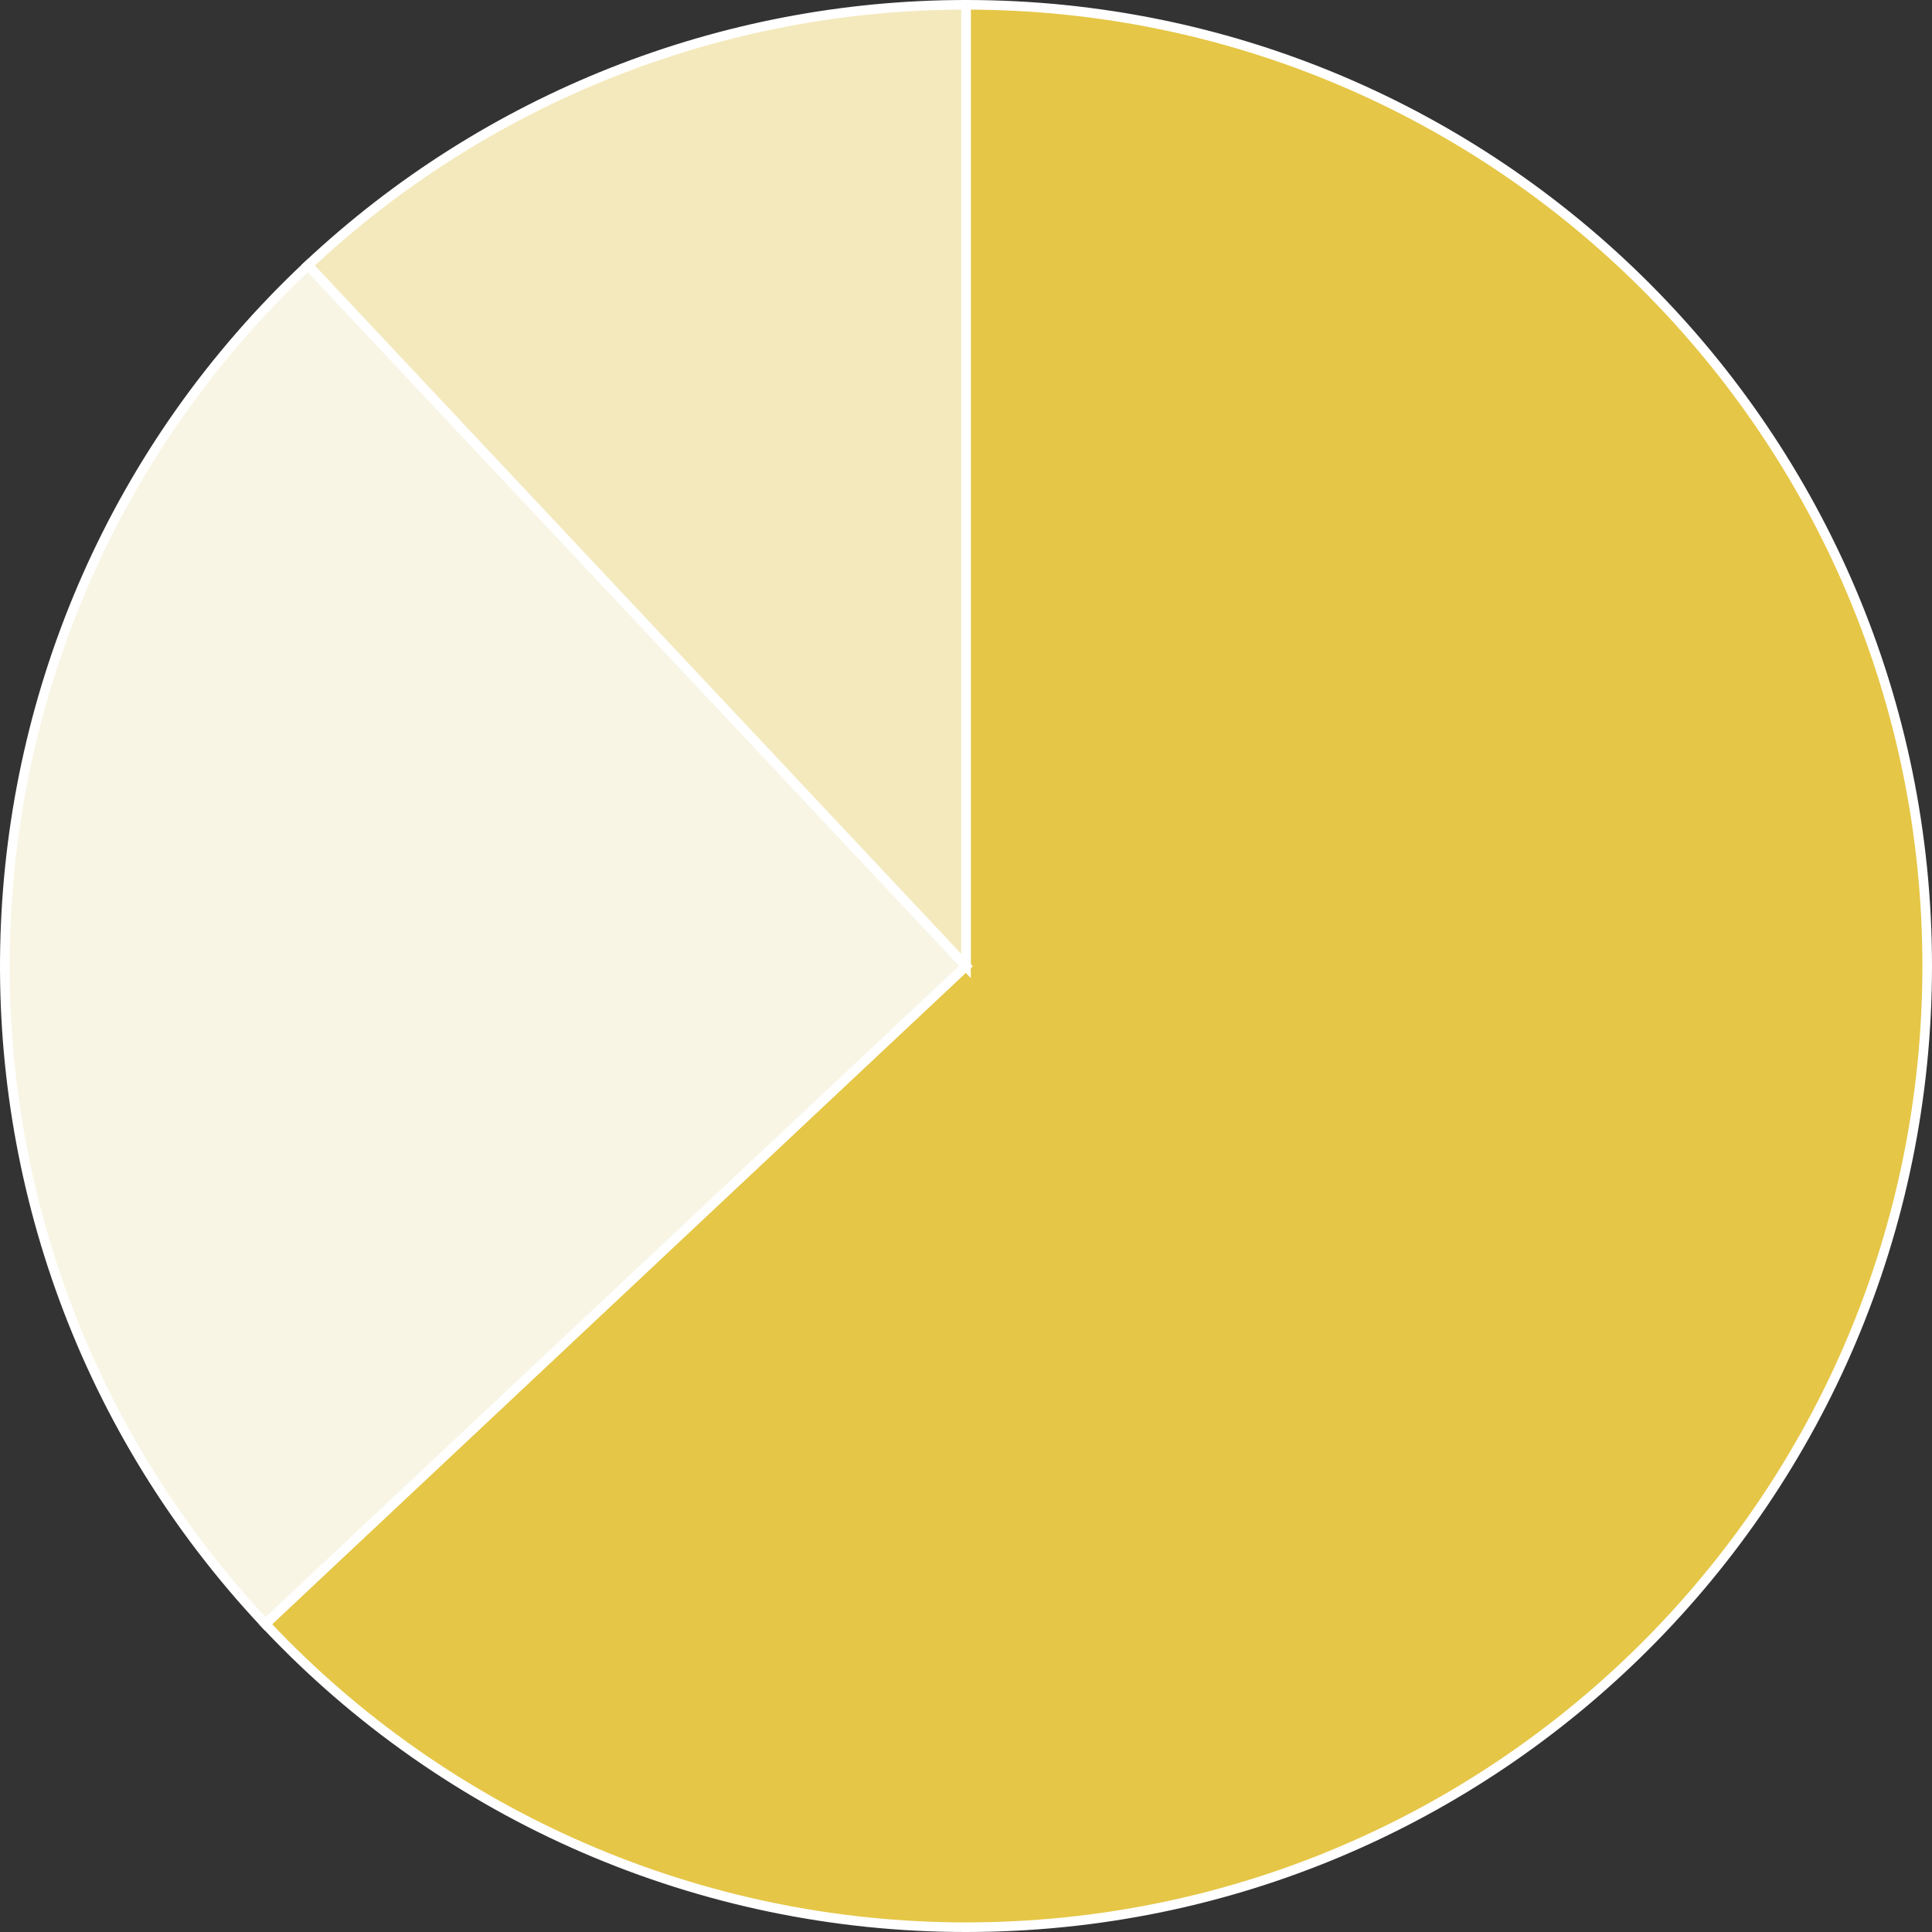
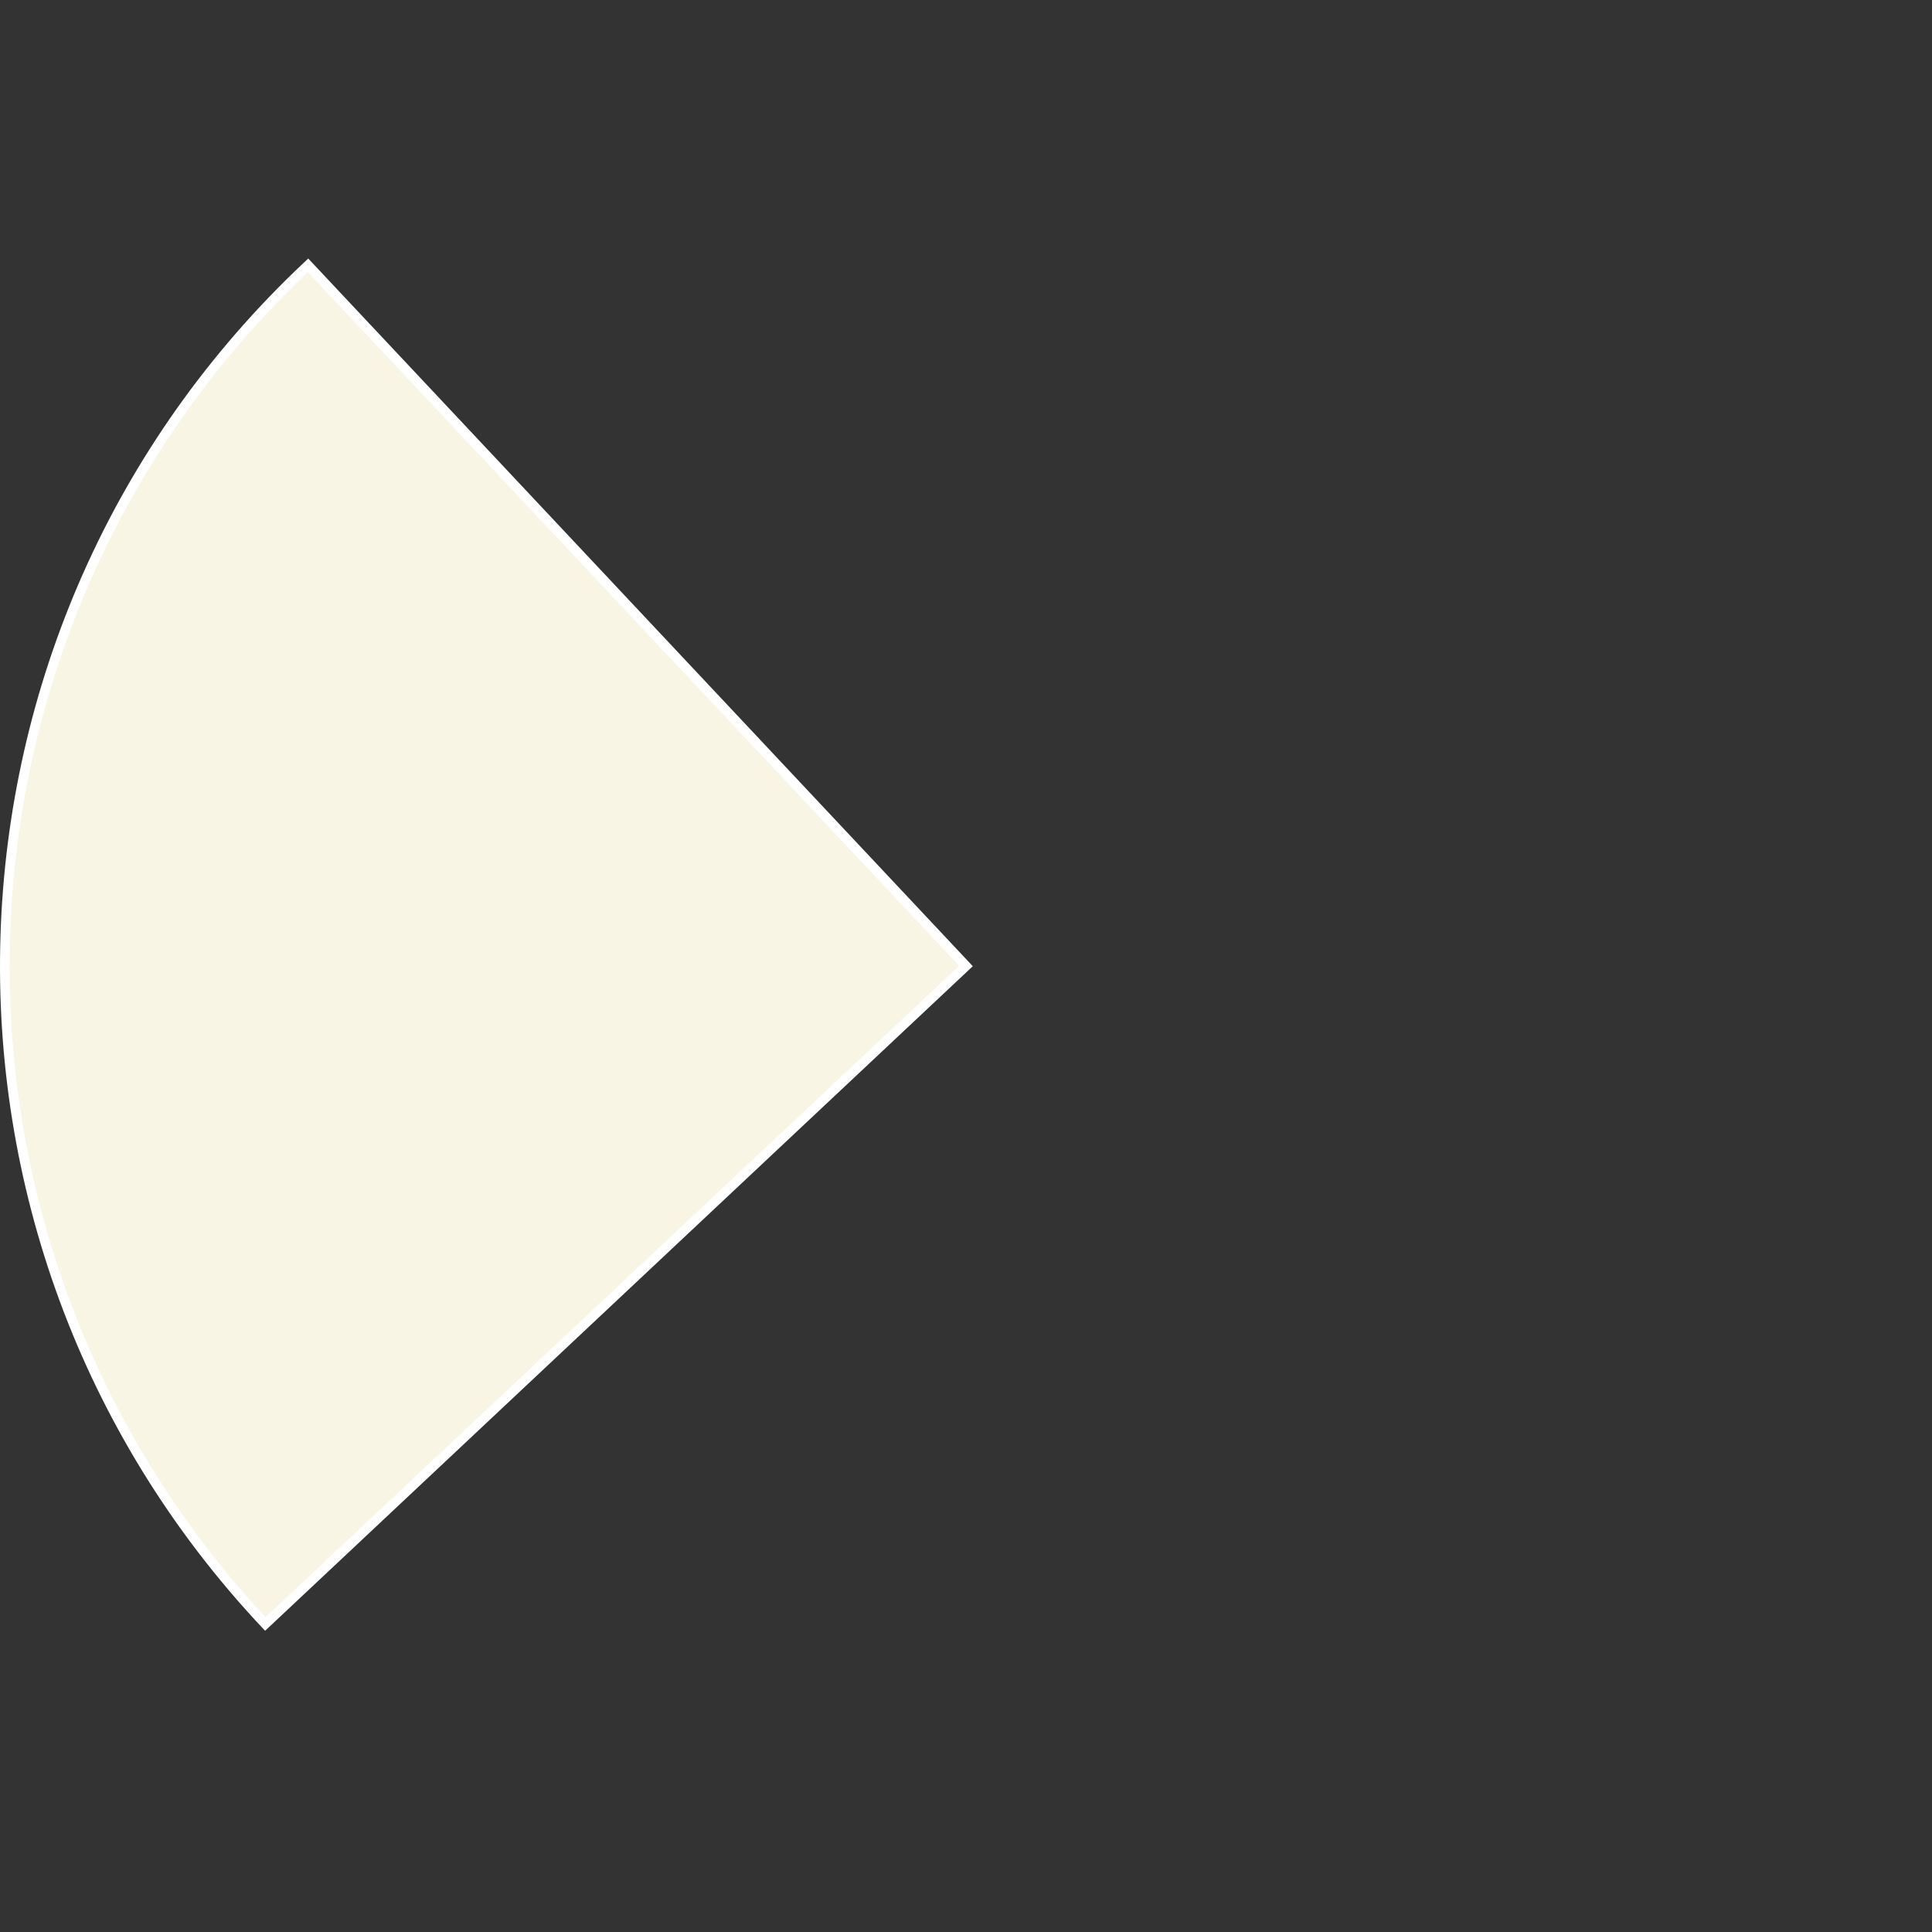
<svg xmlns="http://www.w3.org/2000/svg" width="201" height="201" viewBox="0 0 201 201" fill="none">
  <rect x="0" y="0" width="201" height="201" fill="#333333" stroke="none" />
-   <path d="M100.5 100.5V0.5C155.729 0.5 200.5 45.272 200.5 100.5C200.5 155.728 155.729 200.5 100.5 200.5C72.888 200.5 46.505 189.083 27.604 168.955L100.5 100.5Z" fill="#E5C646" stroke="white" />
  <path d="M100.5 100.5L27.603 168.955C-10.203 128.695 -8.214 65.409 32.046 27.603L100.5 100.5Z" fill="#F9F5E5" stroke="white" />
-   <path d="M100.5 100.5L32.045 27.603C50.586 10.192 75.065 0.5 100.5 0.5V100.5Z" fill="#F4E9BD" stroke="white" />
</svg>